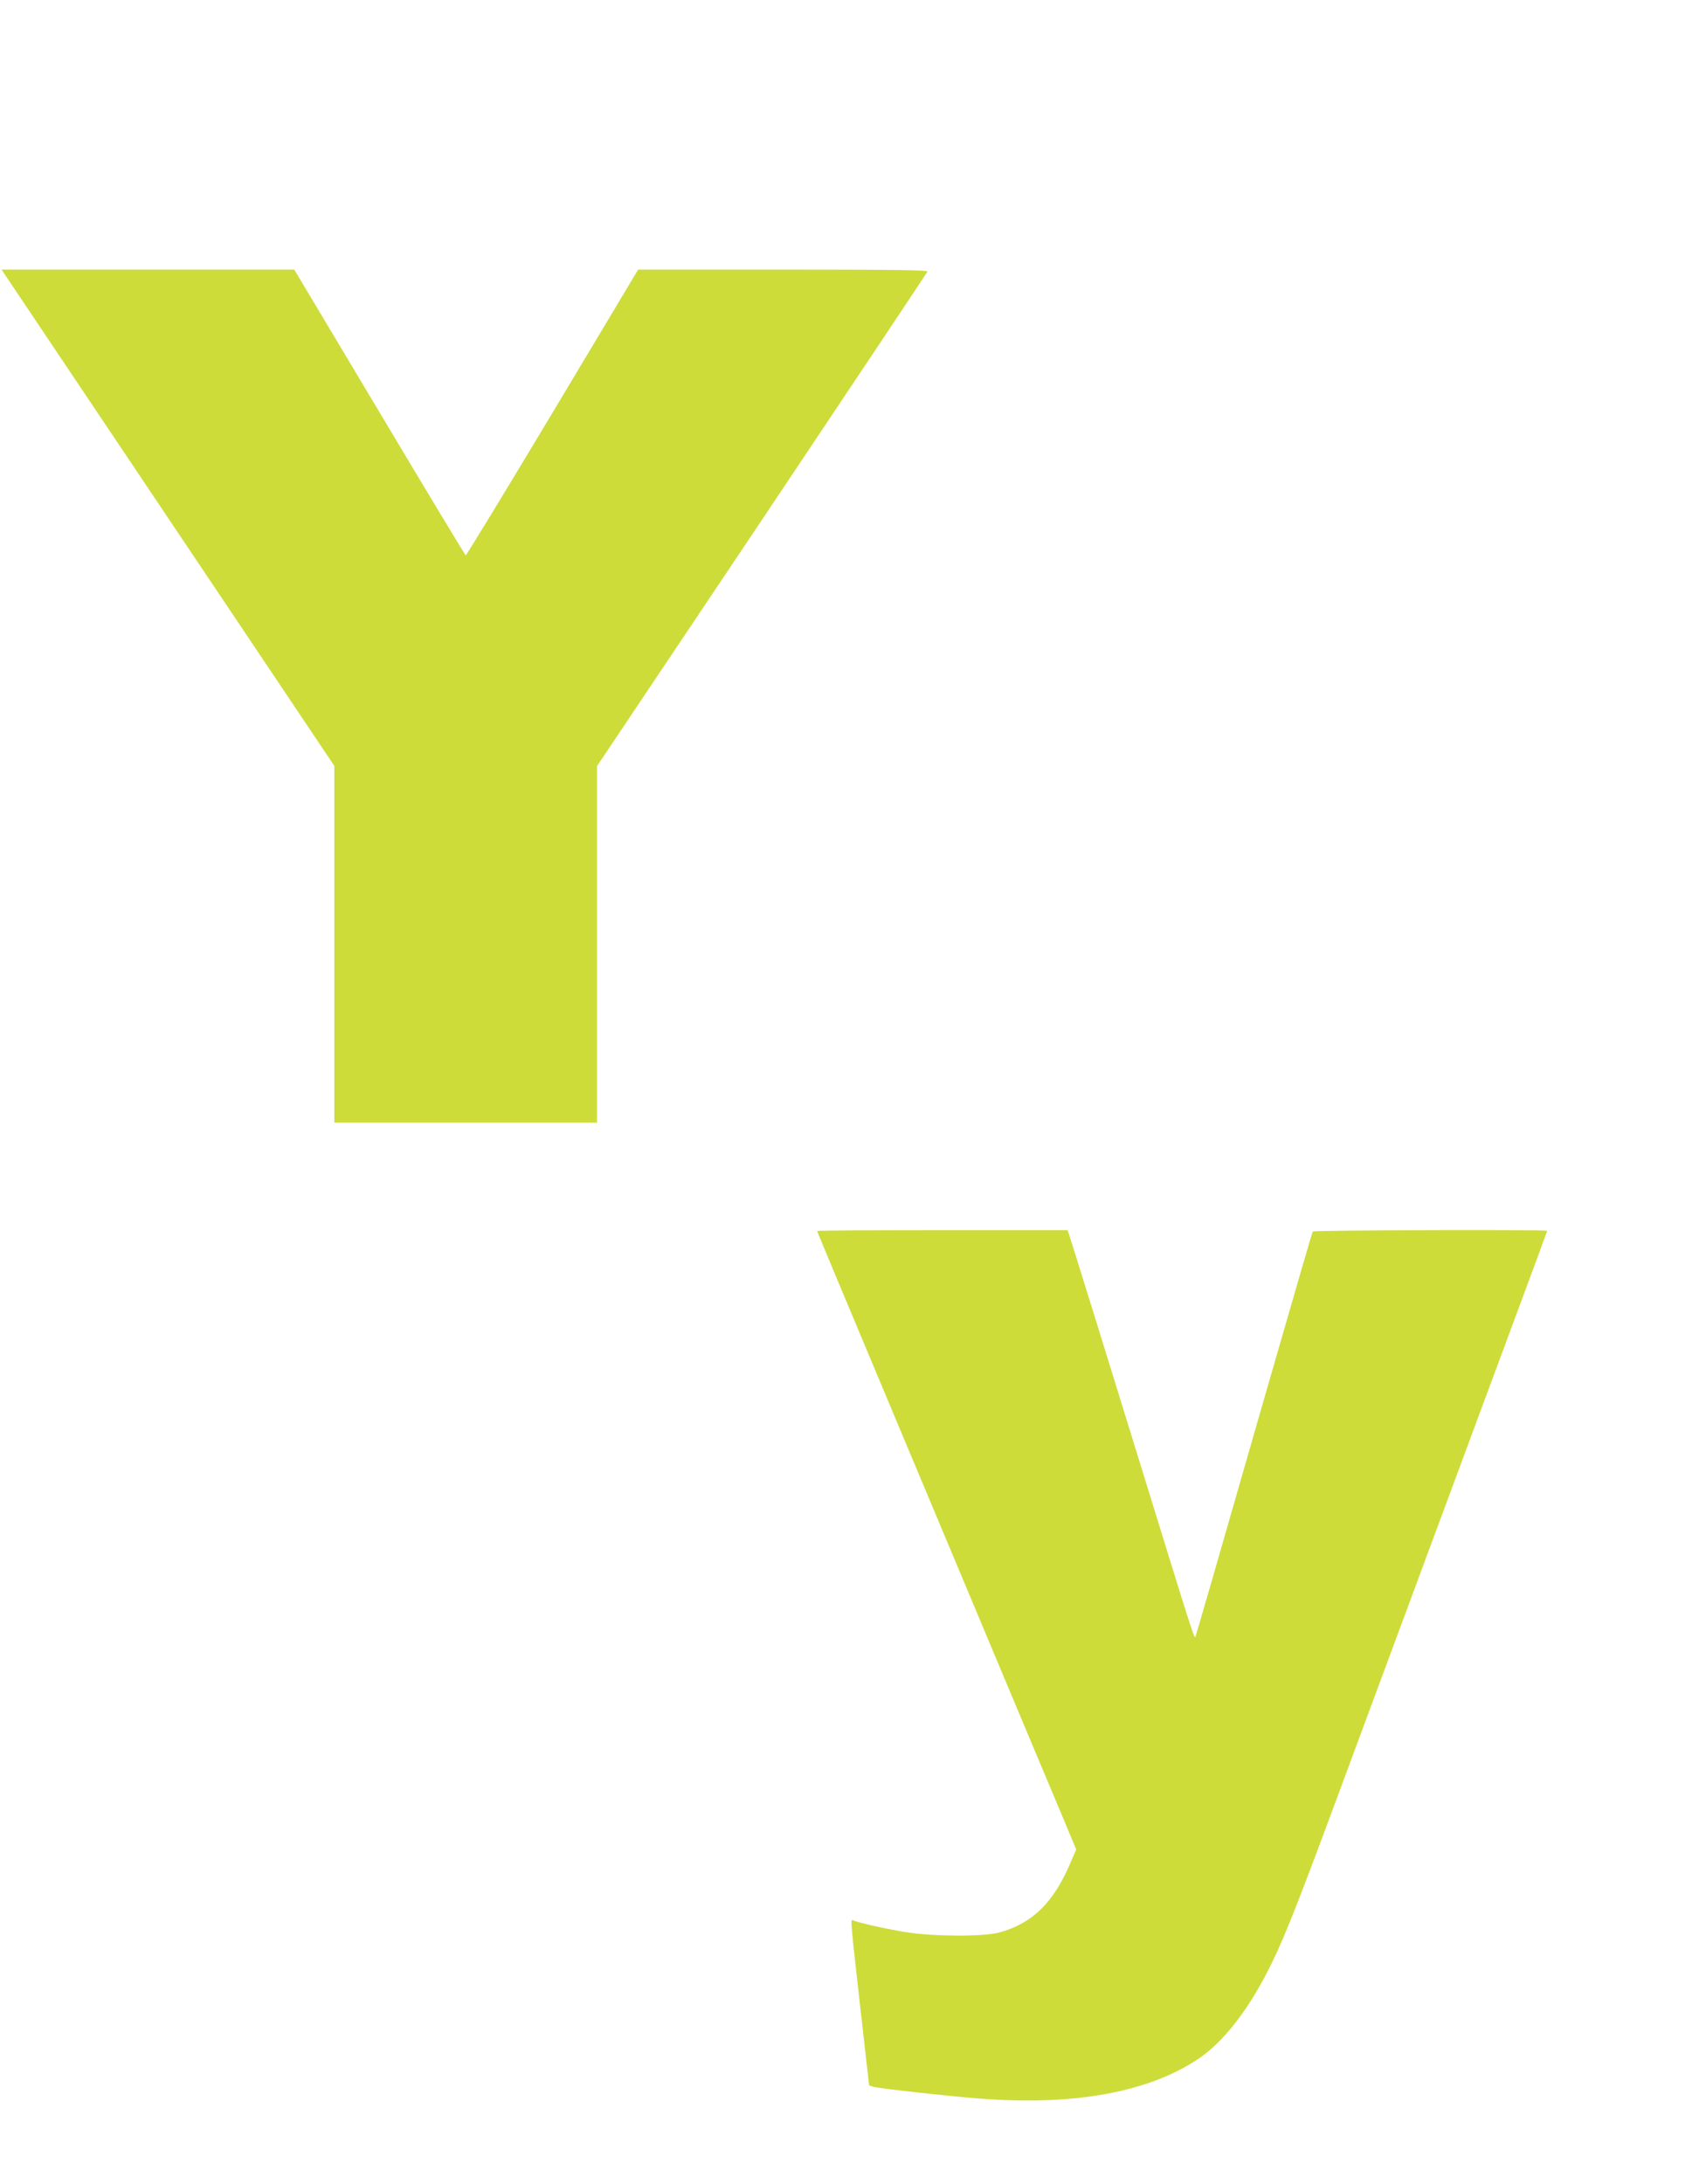
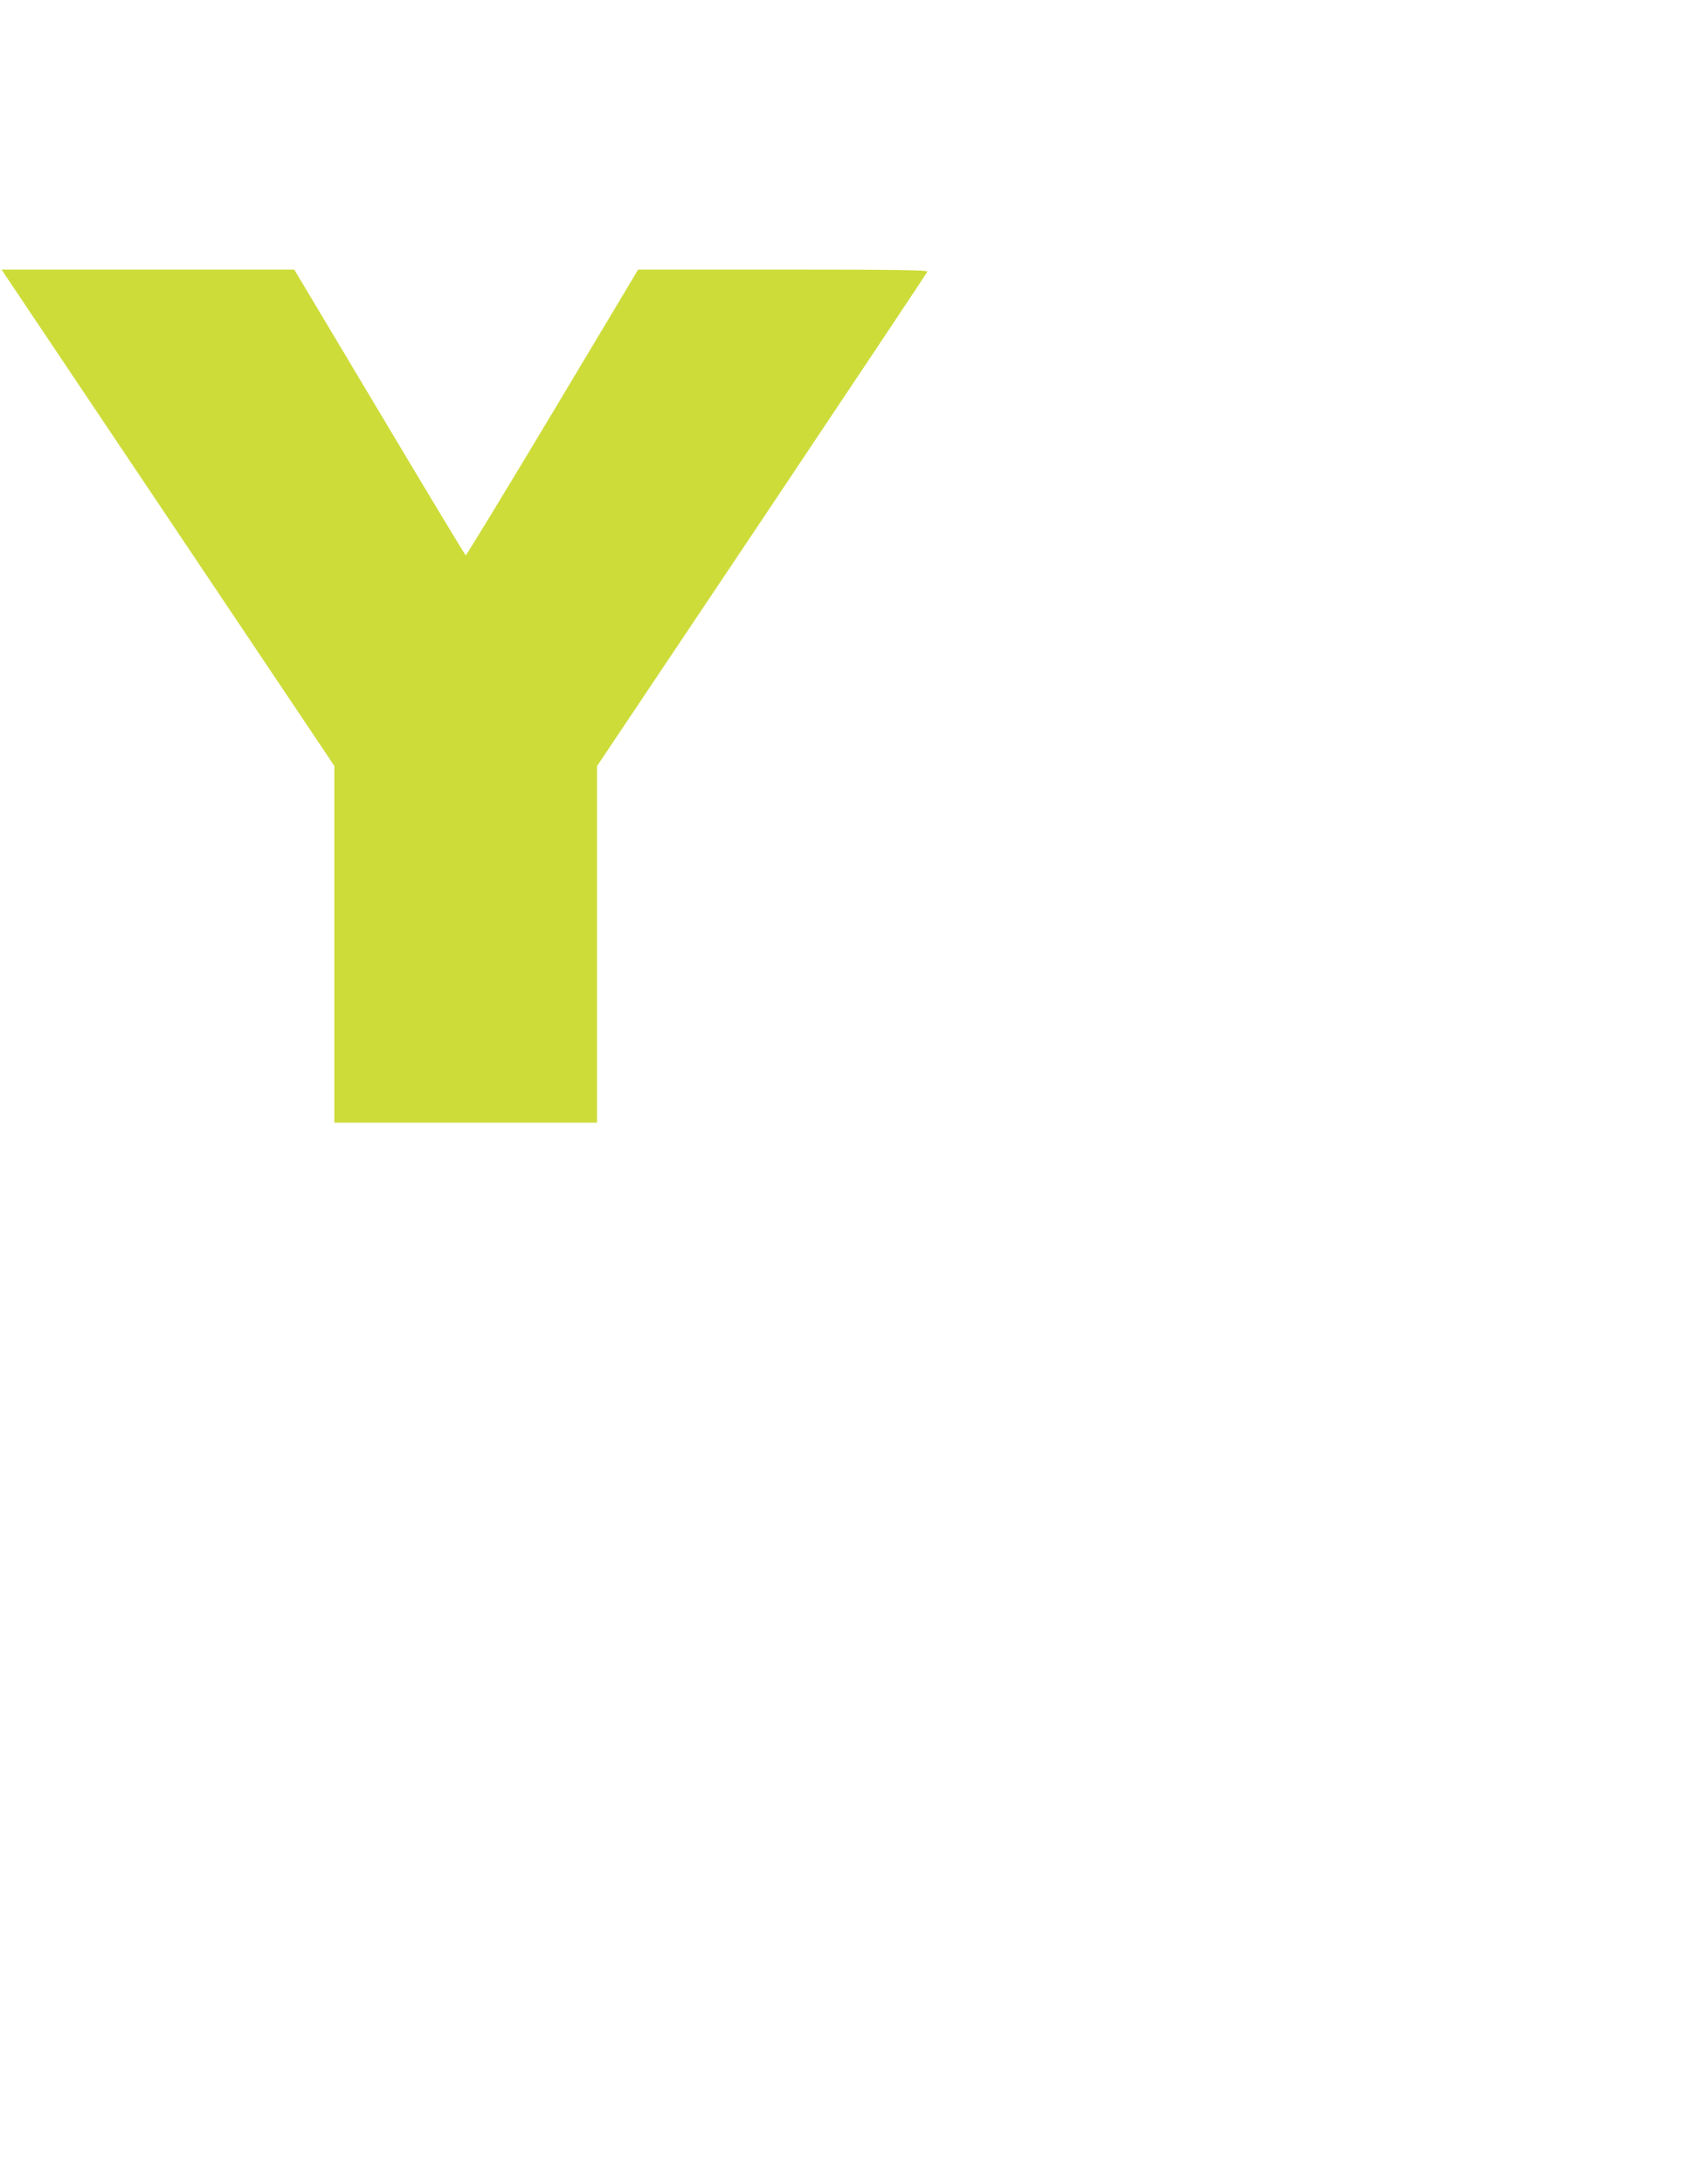
<svg xmlns="http://www.w3.org/2000/svg" version="1.0" width="996pt" height="1280pt" viewBox="0 0 996 1280" preserveAspectRatio="xMidYMid meet">
  <g transform="translate(0,1280) scale(0.1,-0.1)" fill="#cddc39" stroke="none">
    <path d="M426 10598 c230 -343 669 -997 976 -1455 l558 -832 0 -1046 0 -1045 770 0 770 0 0 1045 0 1045 966 1442 c531 794 968 1449 971 1456 4 9 -169 12 -845 12 l-851 0 -502 -839 c-277 -462 -506 -838 -509 -836 -4 3 -232 380 -506 840 l-499 835 -858 0 -858 0 417 -622z" />
-     <path d="M4790 5585 c0 -2 171 -413 381 -912 209 -499 509 -1214 666 -1588 157 -374 327 -780 379 -902 l93 -223 -31 -72 c-100 -238 -224 -360 -418 -414 -88 -25 -376 -25 -540 0 -106 16 -301 59 -321 72 -14 8 -11 -23 44 -510 l52 -459 25 -8 c30 -9 440 -55 624 -69 551 -43 989 37 1281 233 138 92 278 267 398 497 85 162 158 342 362 890 227 611 867 2336 1109 2989 97 260 176 475 176 477 0 8 -1369 4 -1374 -4 -4 -7 -71 -236 -270 -927 -324 -1128 -407 -1416 -415 -1437 -10 -28 22 -127 -356 1097 -168 545 -326 1054 -351 1133 l-45 142 -734 0 c-404 0 -735 -2 -735 -5z" />
  </g>
</svg>